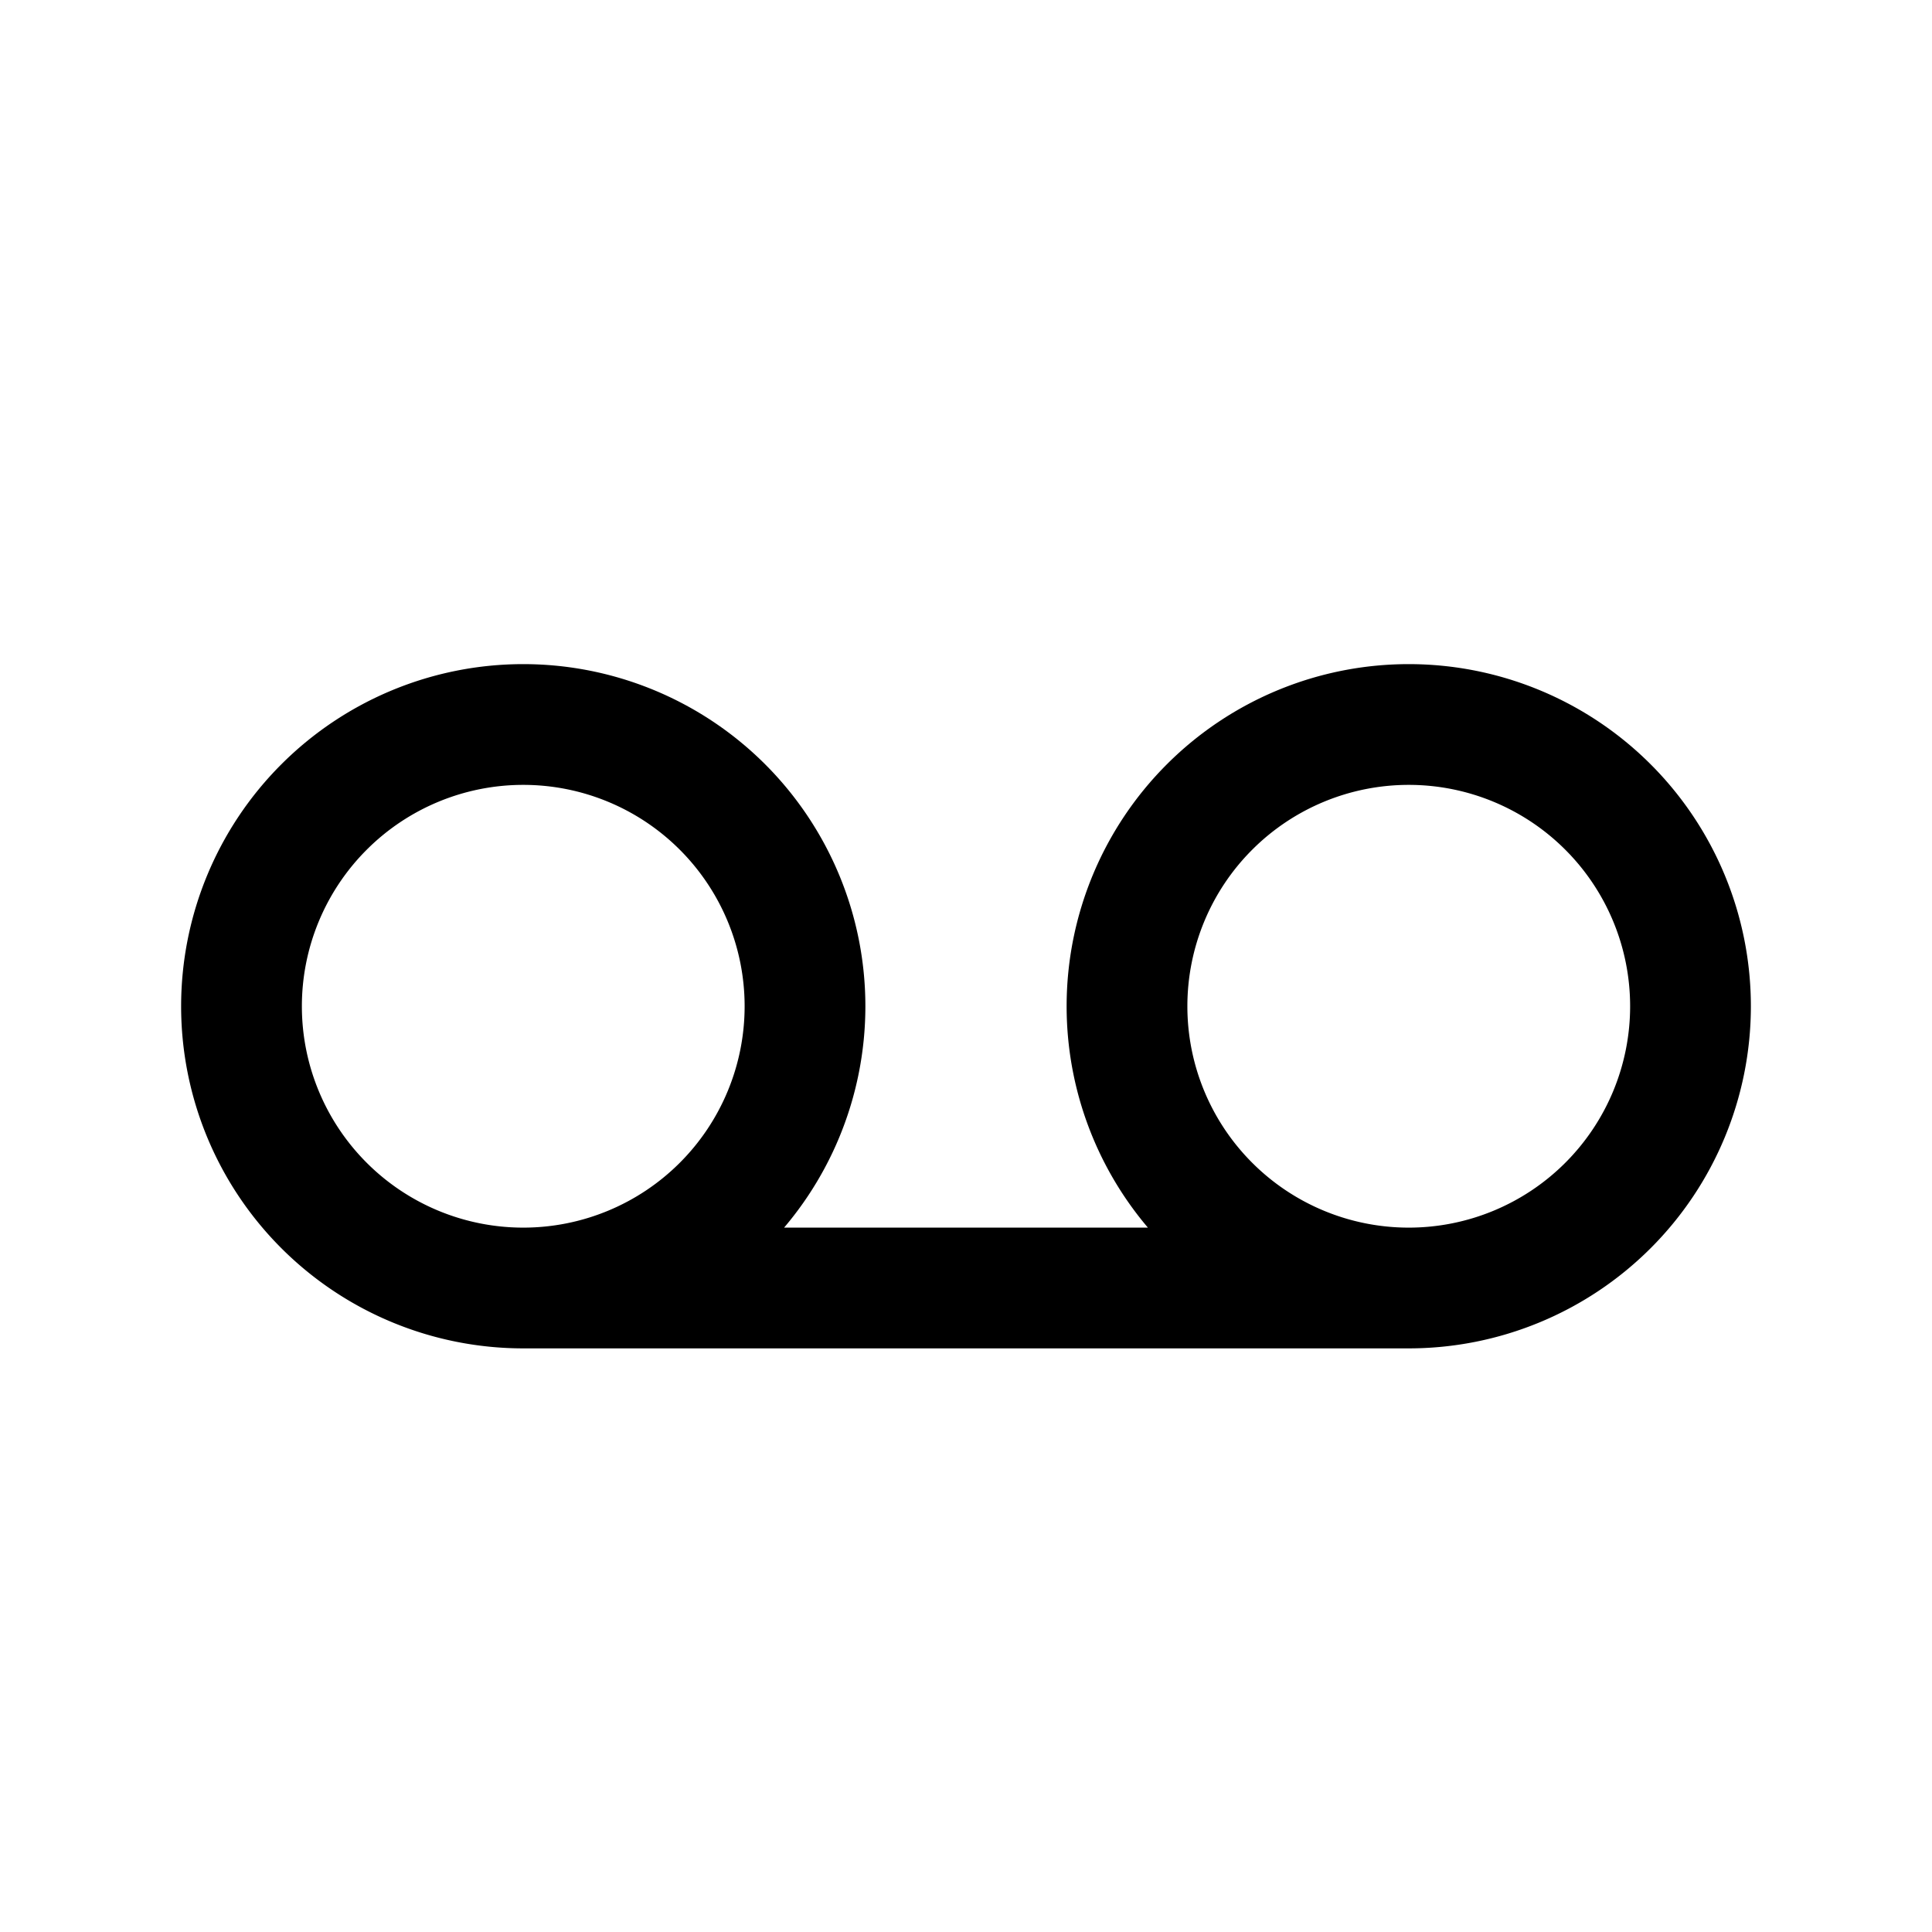
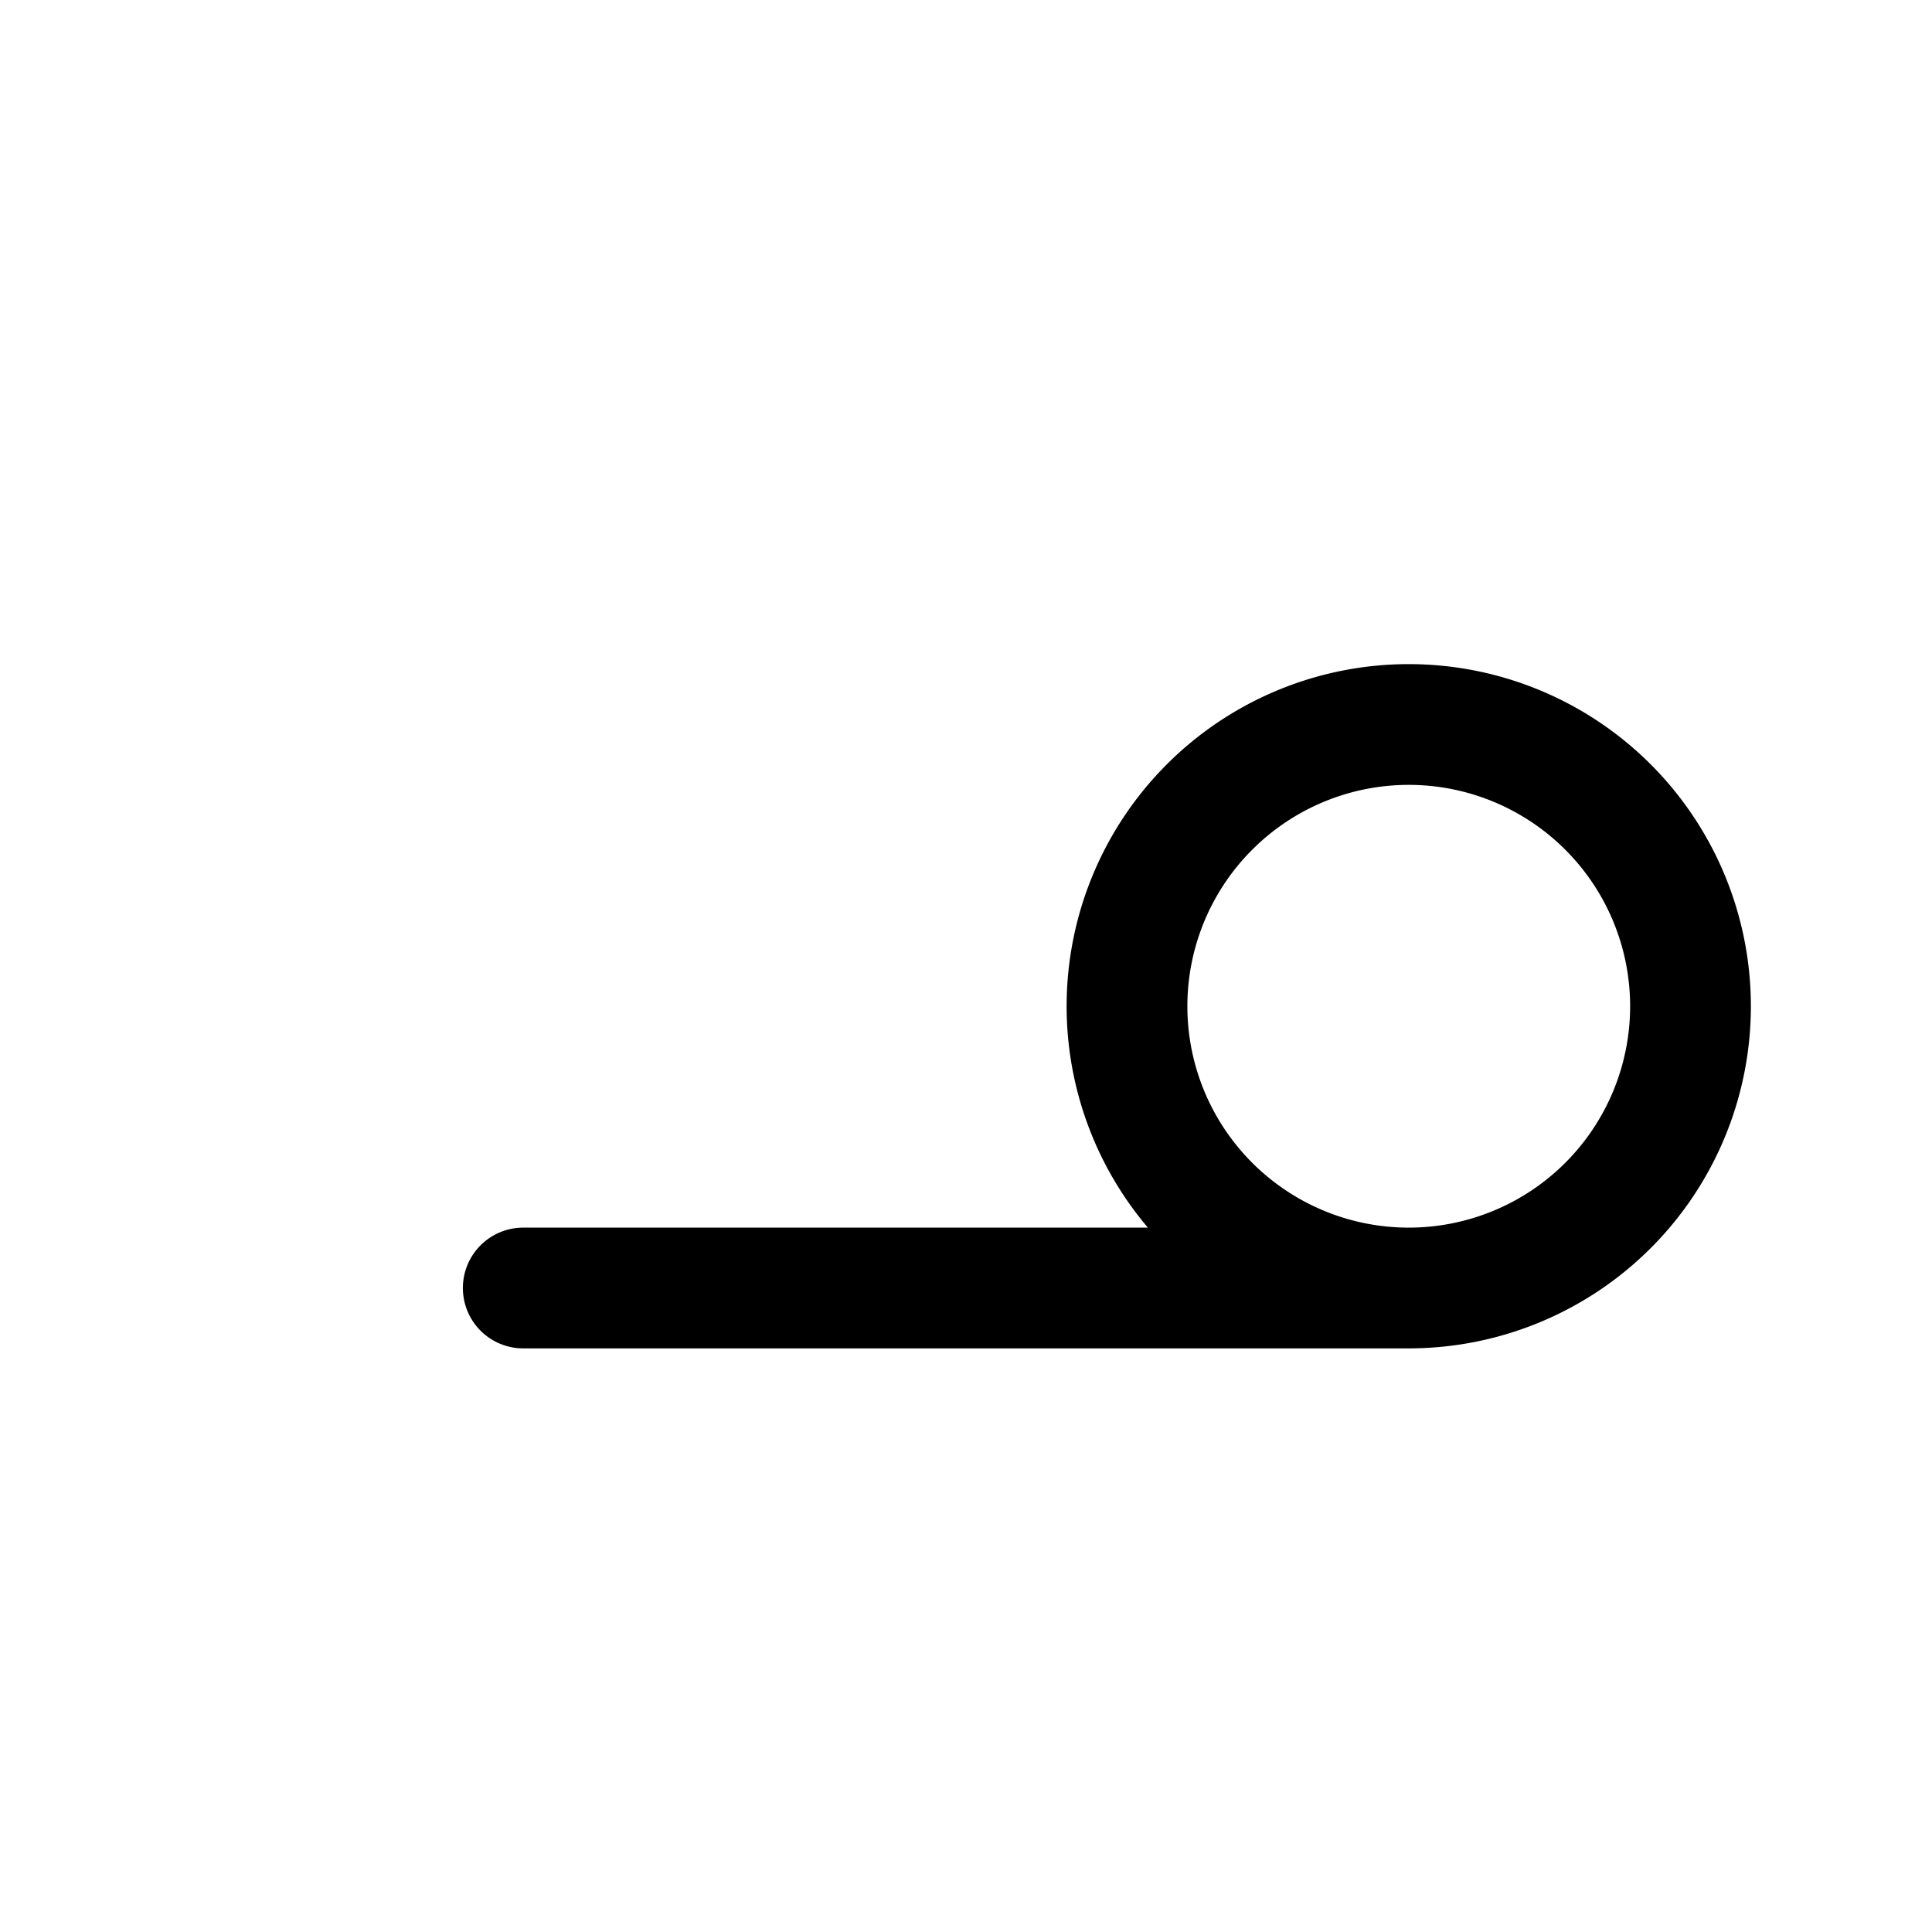
<svg xmlns="http://www.w3.org/2000/svg" width="24" height="24" fill="none" viewBox="0 0 24 24" stroke-width="1.5" stroke="currentColor" stroke-linecap="round" stroke-linejoin="round">
-   <path d="M21 12.5a3.5 3.5 0 1 1-7 0 3.5 3.5 0 0 1 7 0m-11 0a3.5 3.5 0 1 1-7 0 3.5 3.5 0 0 1 7 0M6.5 16h11" />
+   <path d="M21 12.5a3.5 3.5 0 1 1-7 0 3.5 3.5 0 0 1 7 0m-11 0M6.5 16h11" />
</svg>